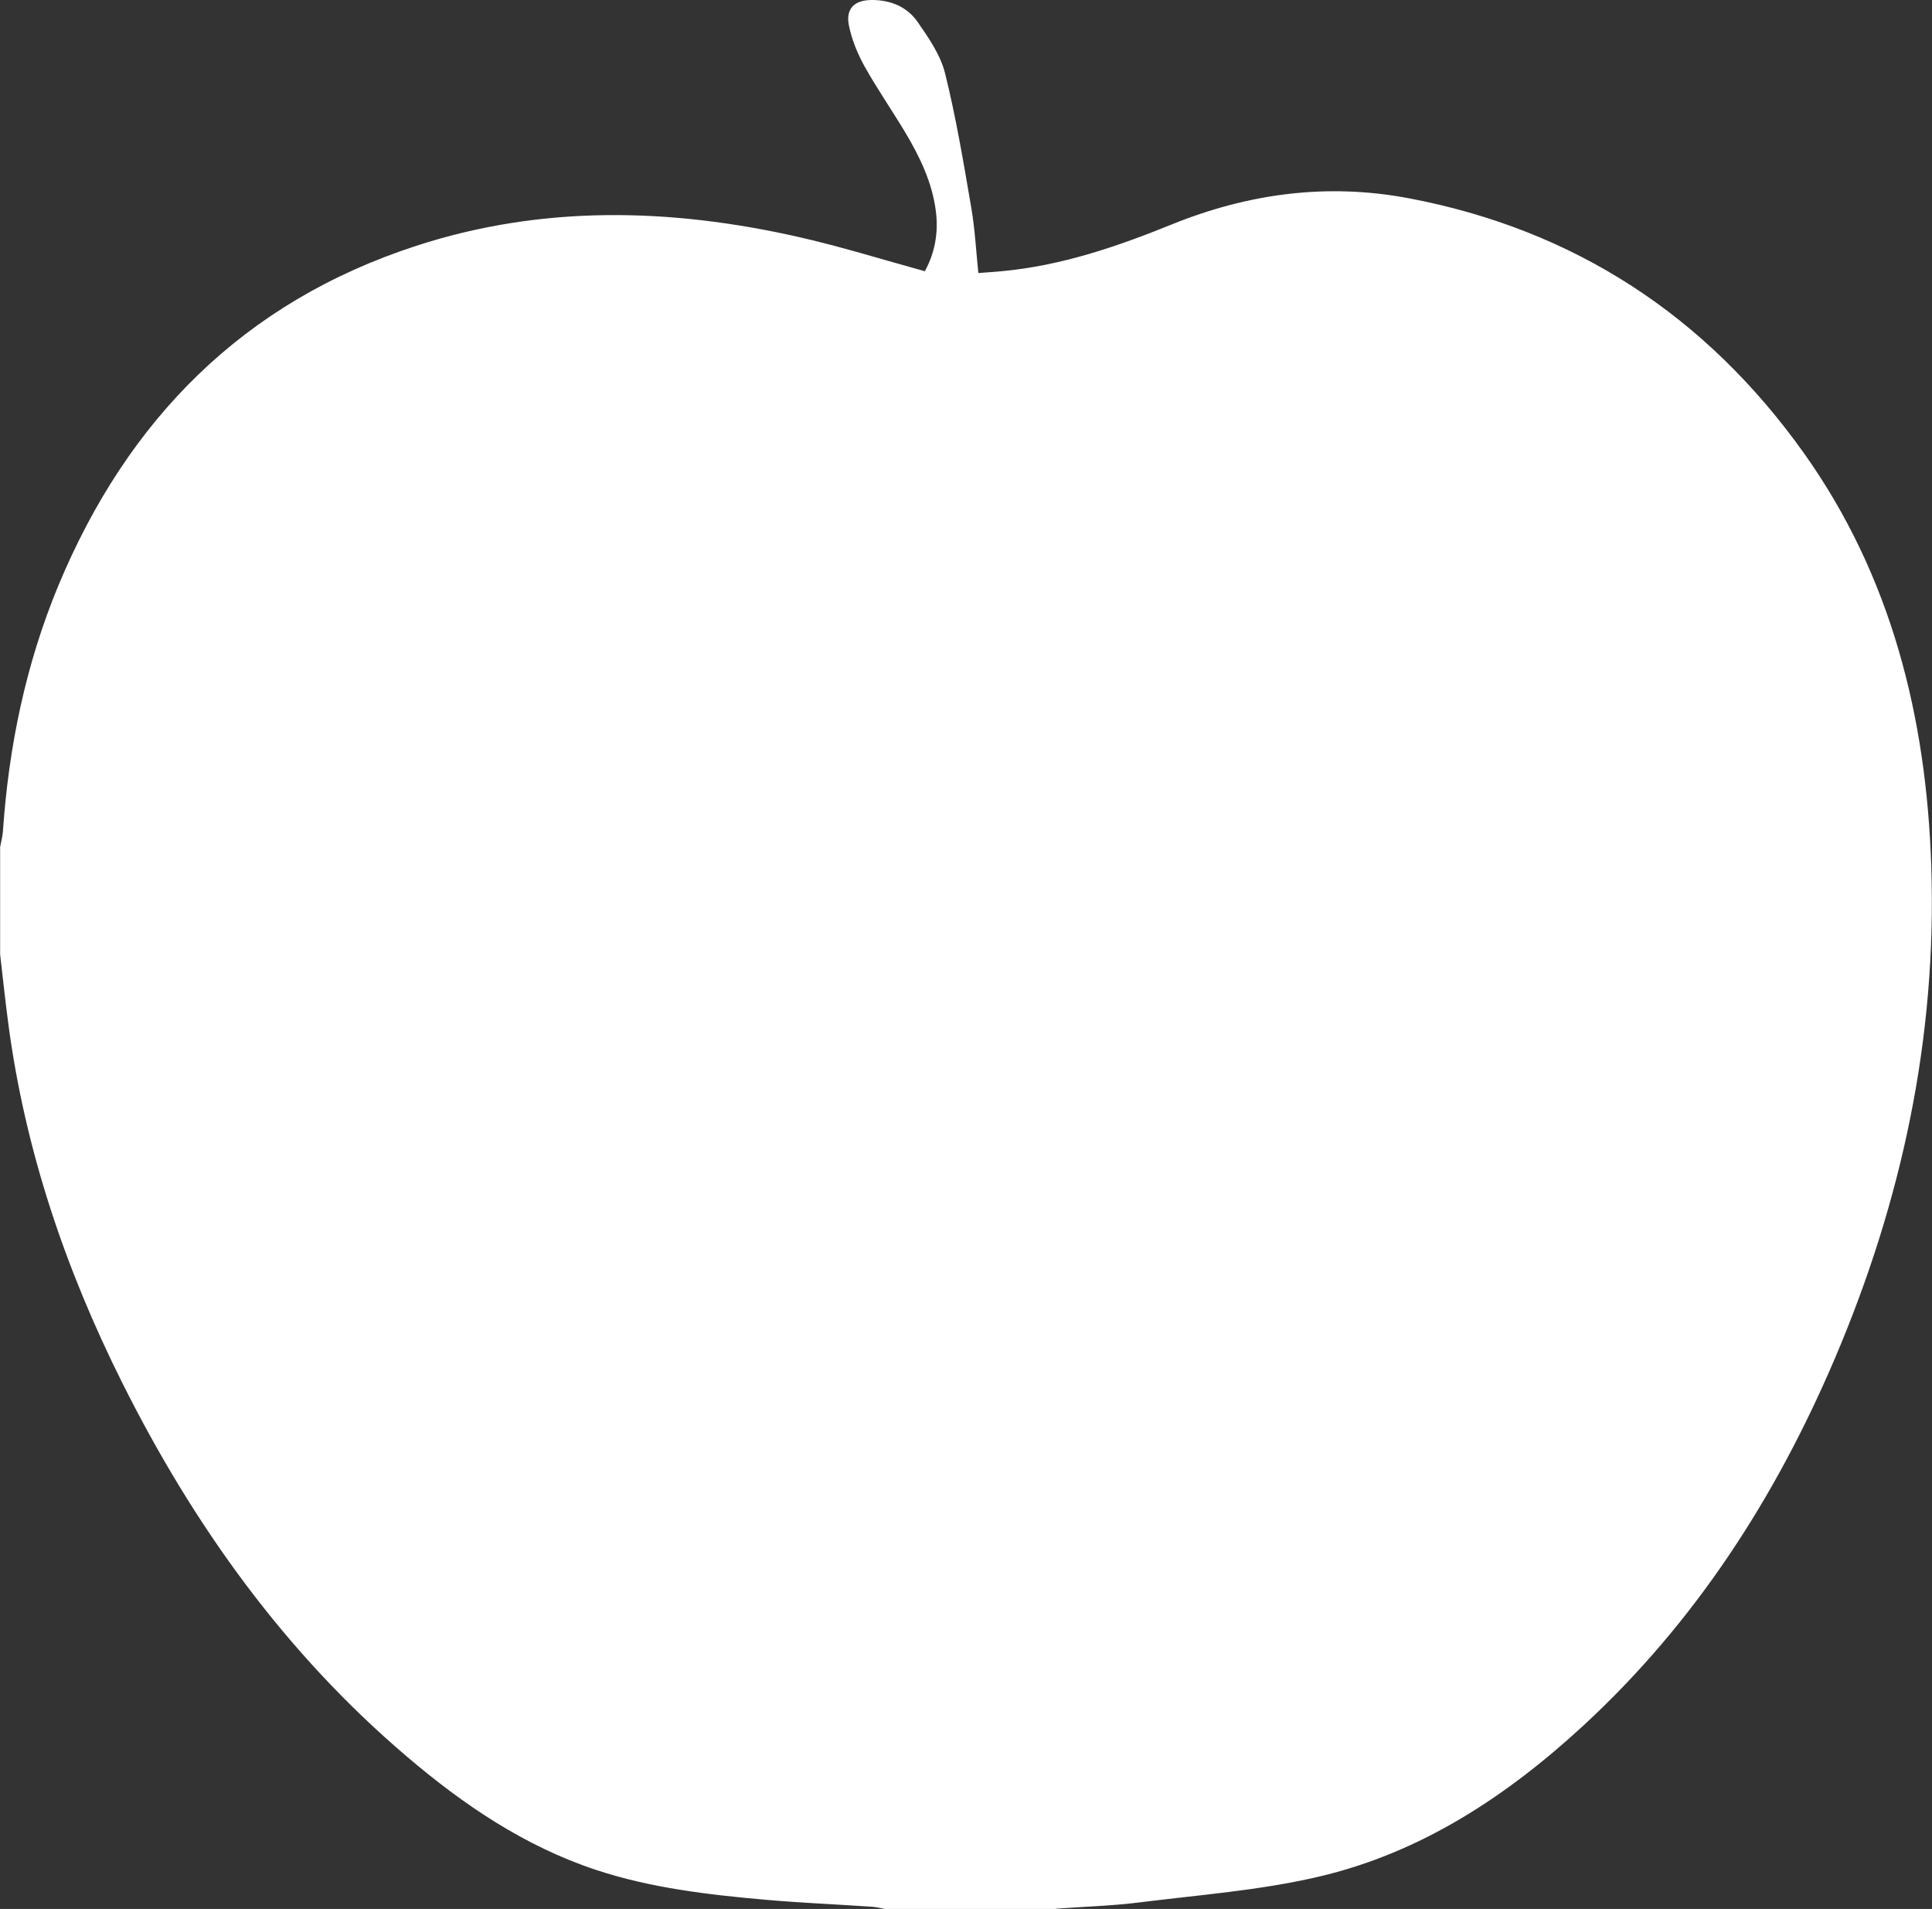
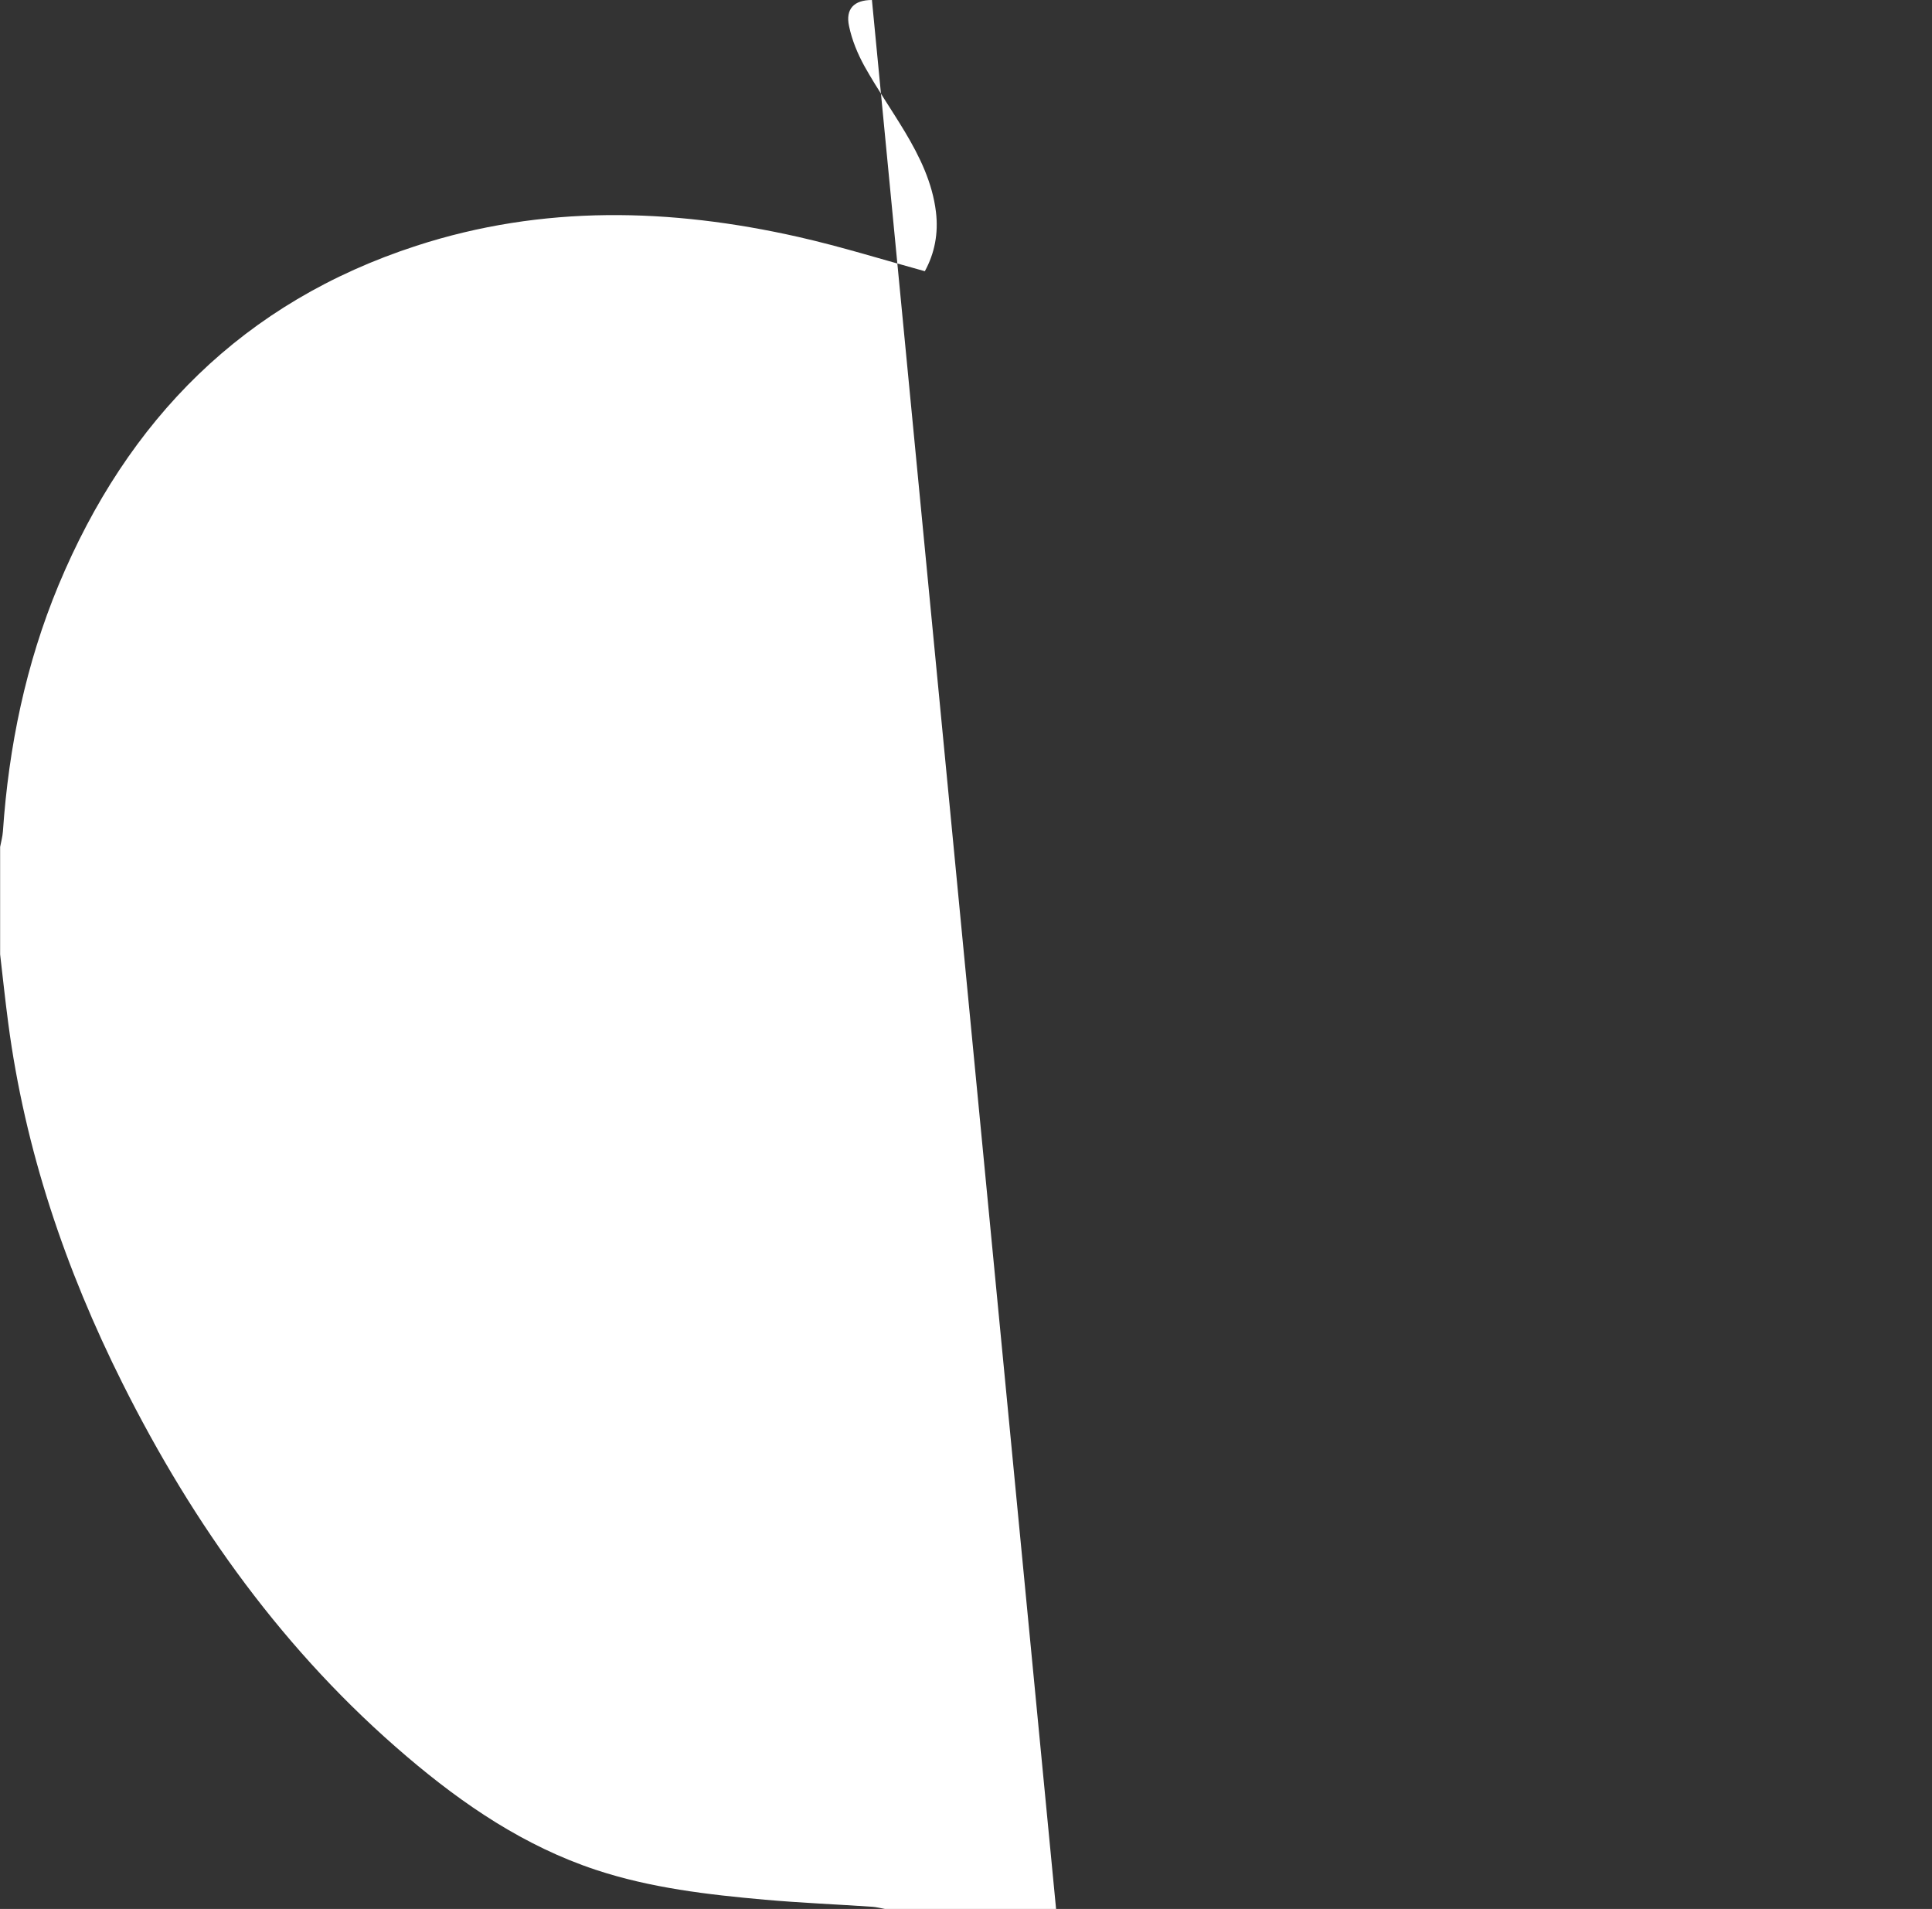
<svg xmlns="http://www.w3.org/2000/svg" id="Ebene_2" data-name="Ebene 2" viewBox="0 0 159.58 157.66">
  <rect x="0" y="0" width="159.58" height="157.66" fill="#333333" stroke="none" />
  <defs>
    <style>
      .cls-1 {
        fill: #fff;
        stroke-width: 0px;
      }
    </style>
  </defs>
  <g id="Ebene_1-2" data-name="Ebene 1">
-     <path class="cls-1" d="M87.23,157.66h-14.14c-.35-.06-.7-.16-1.05-.18-2.95-.2-5.9-.32-8.84-.58-4.73-.42-9.46-.97-13.99-2.47-5.88-1.95-10.94-5.38-15.61-9.36-10.07-8.57-17.61-19.09-23.49-30.84-4.71-9.41-8.05-19.26-9.43-29.73-.25-1.89-.45-3.78-.67-5.68,0-2.96,0-5.91,0-8.87.08-.43.2-.85.23-1.28.48-7.01,1.89-13.83,4.59-20.33,5.71-13.7,15.28-23.4,29.56-28.04,10.42-3.39,20.99-3.12,31.56-.73,3.49.79,6.91,1.86,10.44,2.83.81-1.48,1.13-3.12.92-4.88-.29-2.43-1.34-4.58-2.57-6.64-1.09-1.81-2.3-3.56-3.33-5.4-.57-1.03-1.04-2.17-1.28-3.32C69.82.72,70.56,0,72.02,0c1.54,0,2.89.56,3.75,1.78.92,1.32,1.91,2.75,2.29,4.27.91,3.66,1.53,7.4,2.17,11.13.3,1.75.39,3.54.58,5.37.73-.06,1.32-.09,1.92-.15,4.9-.45,9.51-2.02,14.02-3.85,6.34-2.57,12.85-3.45,19.59-2.18,13.72,2.59,24.61,9.75,32.65,21.04,7.24,10.17,10.13,21.84,10.53,34.15.47,14.15-2.44,27.68-7.97,40.65-4.89,11.47-11.53,21.78-20.75,30.29-6.33,5.84-13.43,10.53-21.9,12.5-4.83,1.13-9.84,1.5-14.78,2.12-2.29.29-4.6.35-6.91.52Z" />
+     <path class="cls-1" d="M87.23,157.66h-14.14c-.35-.06-.7-.16-1.05-.18-2.95-.2-5.9-.32-8.84-.58-4.73-.42-9.46-.97-13.99-2.47-5.88-1.95-10.94-5.38-15.61-9.36-10.07-8.57-17.61-19.09-23.49-30.84-4.71-9.41-8.05-19.26-9.43-29.73-.25-1.89-.45-3.78-.67-5.68,0-2.96,0-5.91,0-8.87.08-.43.2-.85.23-1.28.48-7.01,1.89-13.83,4.59-20.33,5.71-13.7,15.28-23.4,29.56-28.04,10.42-3.39,20.99-3.12,31.56-.73,3.49.79,6.91,1.86,10.44,2.83.81-1.48,1.13-3.12.92-4.88-.29-2.43-1.34-4.58-2.57-6.64-1.09-1.81-2.3-3.56-3.33-5.4-.57-1.03-1.04-2.17-1.28-3.32C69.82.72,70.56,0,72.02,0Z" />
  </g>
</svg>